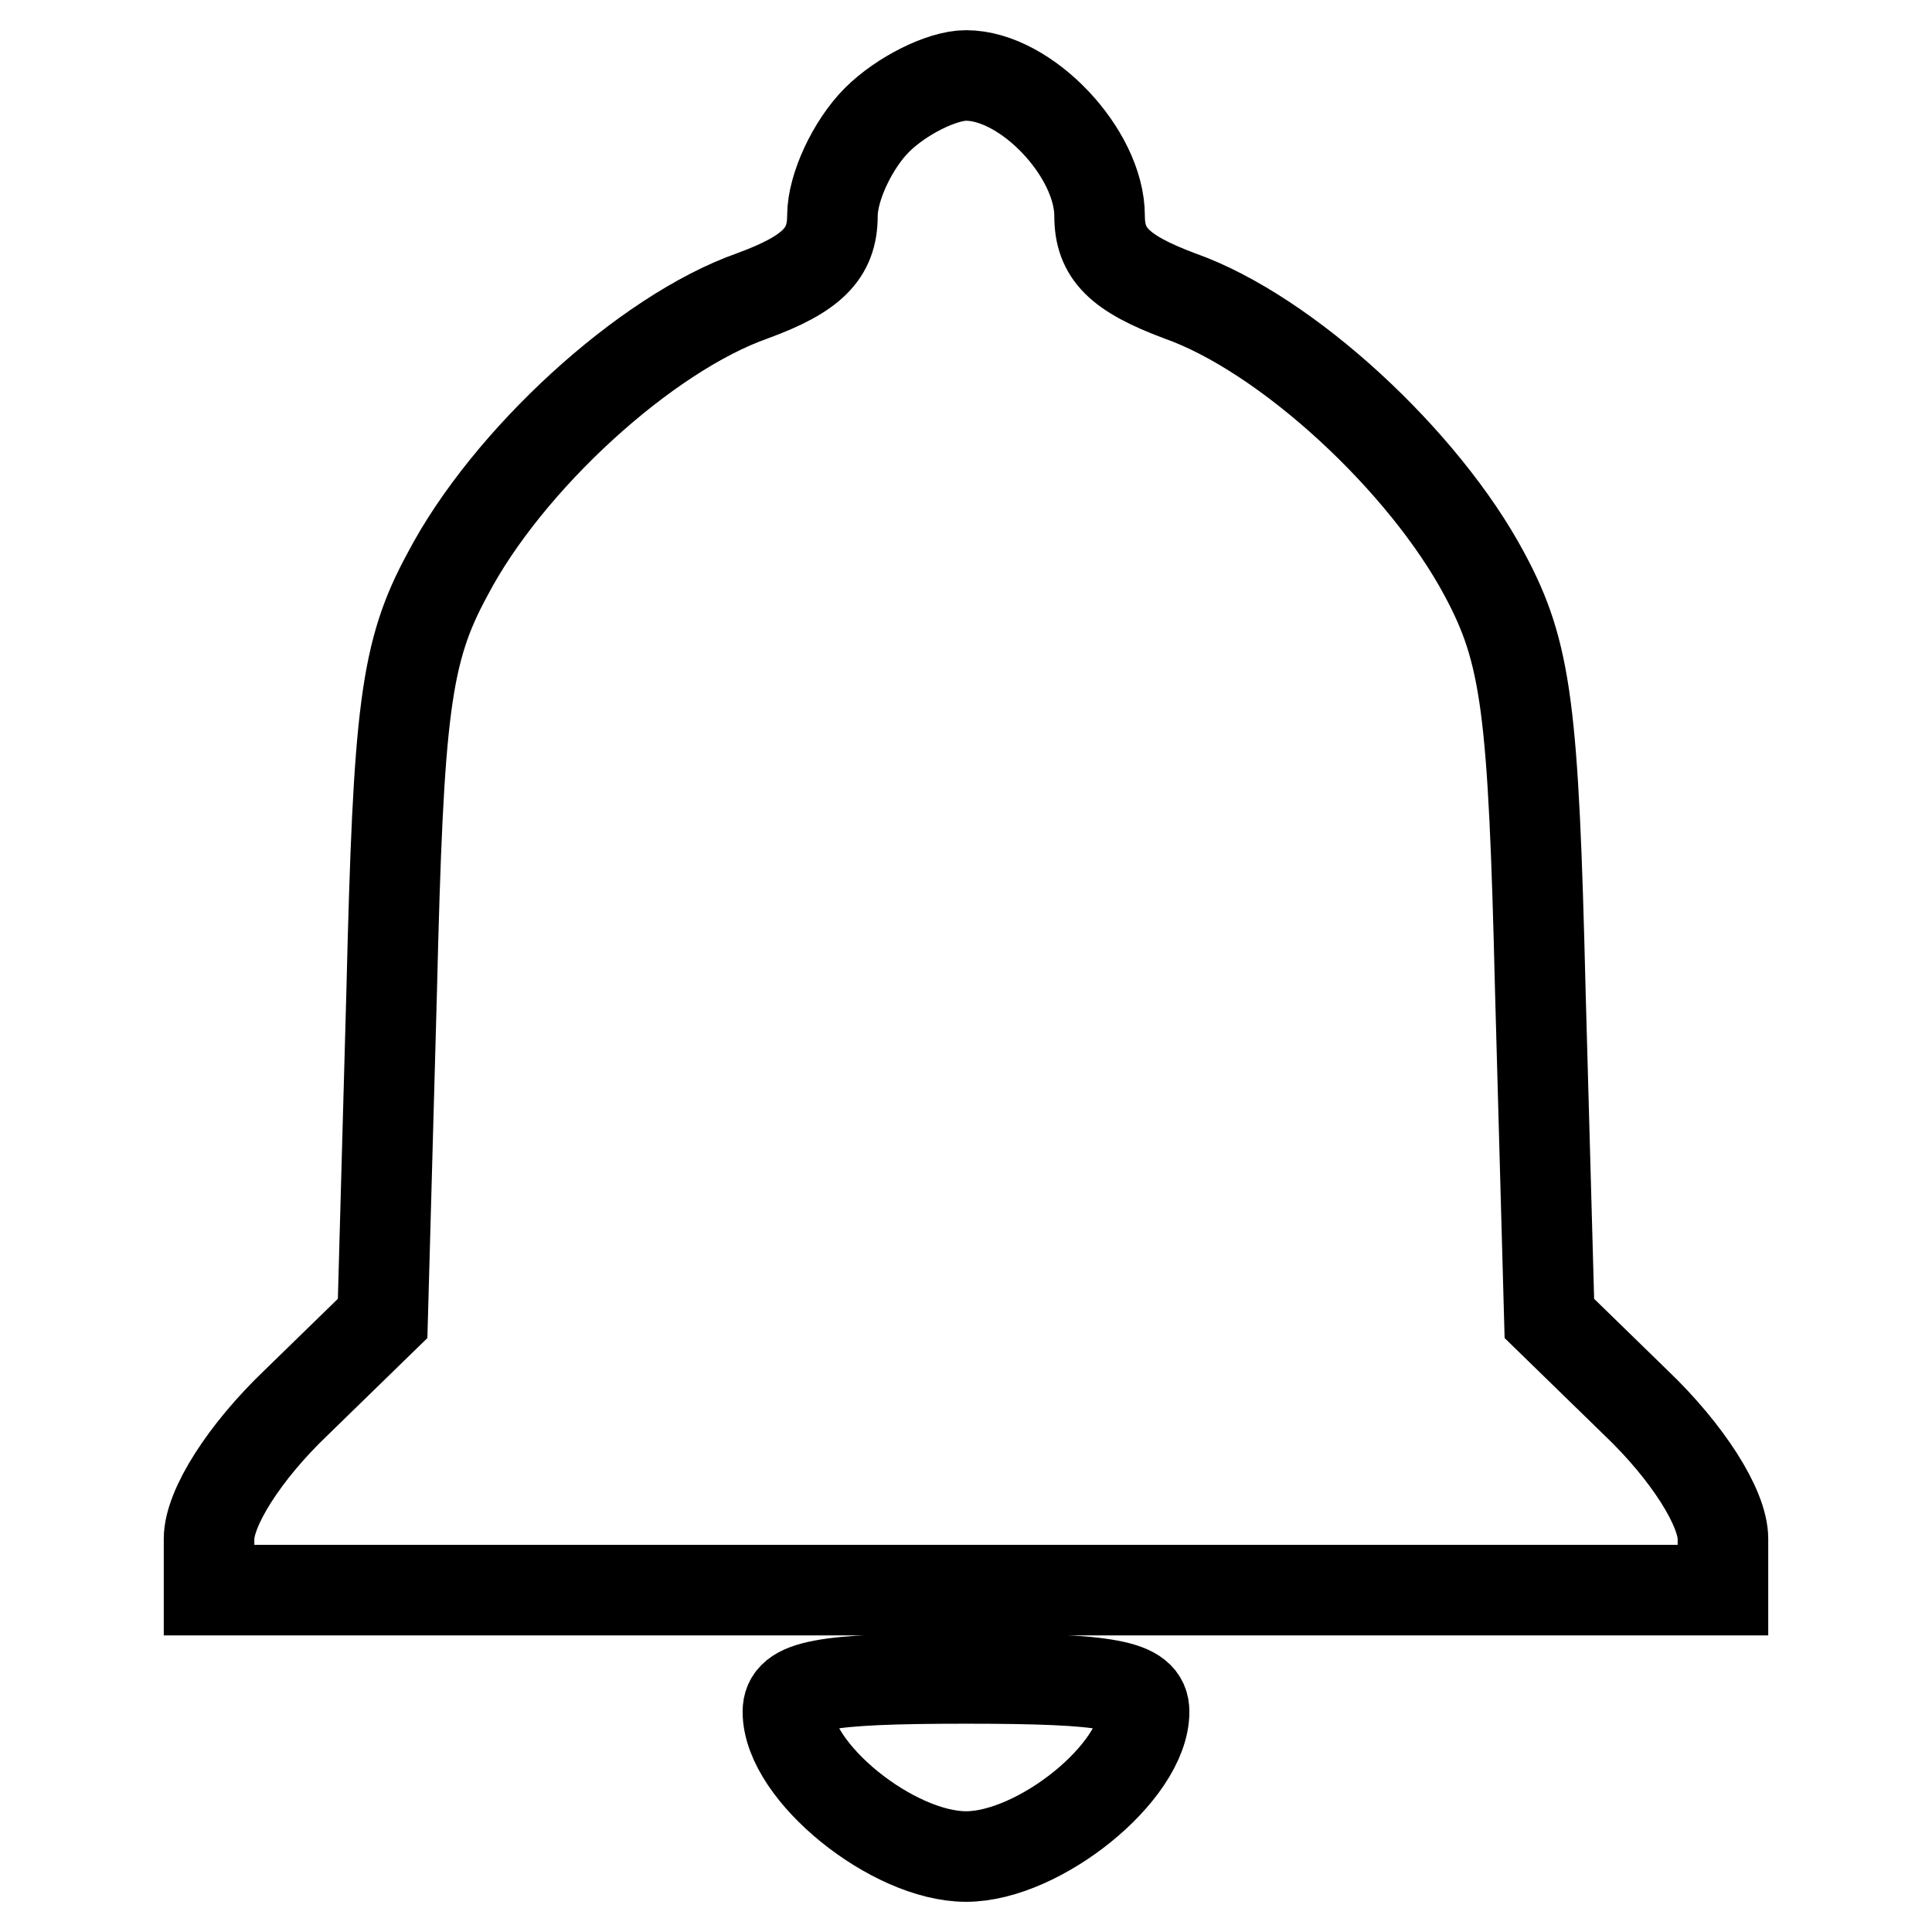
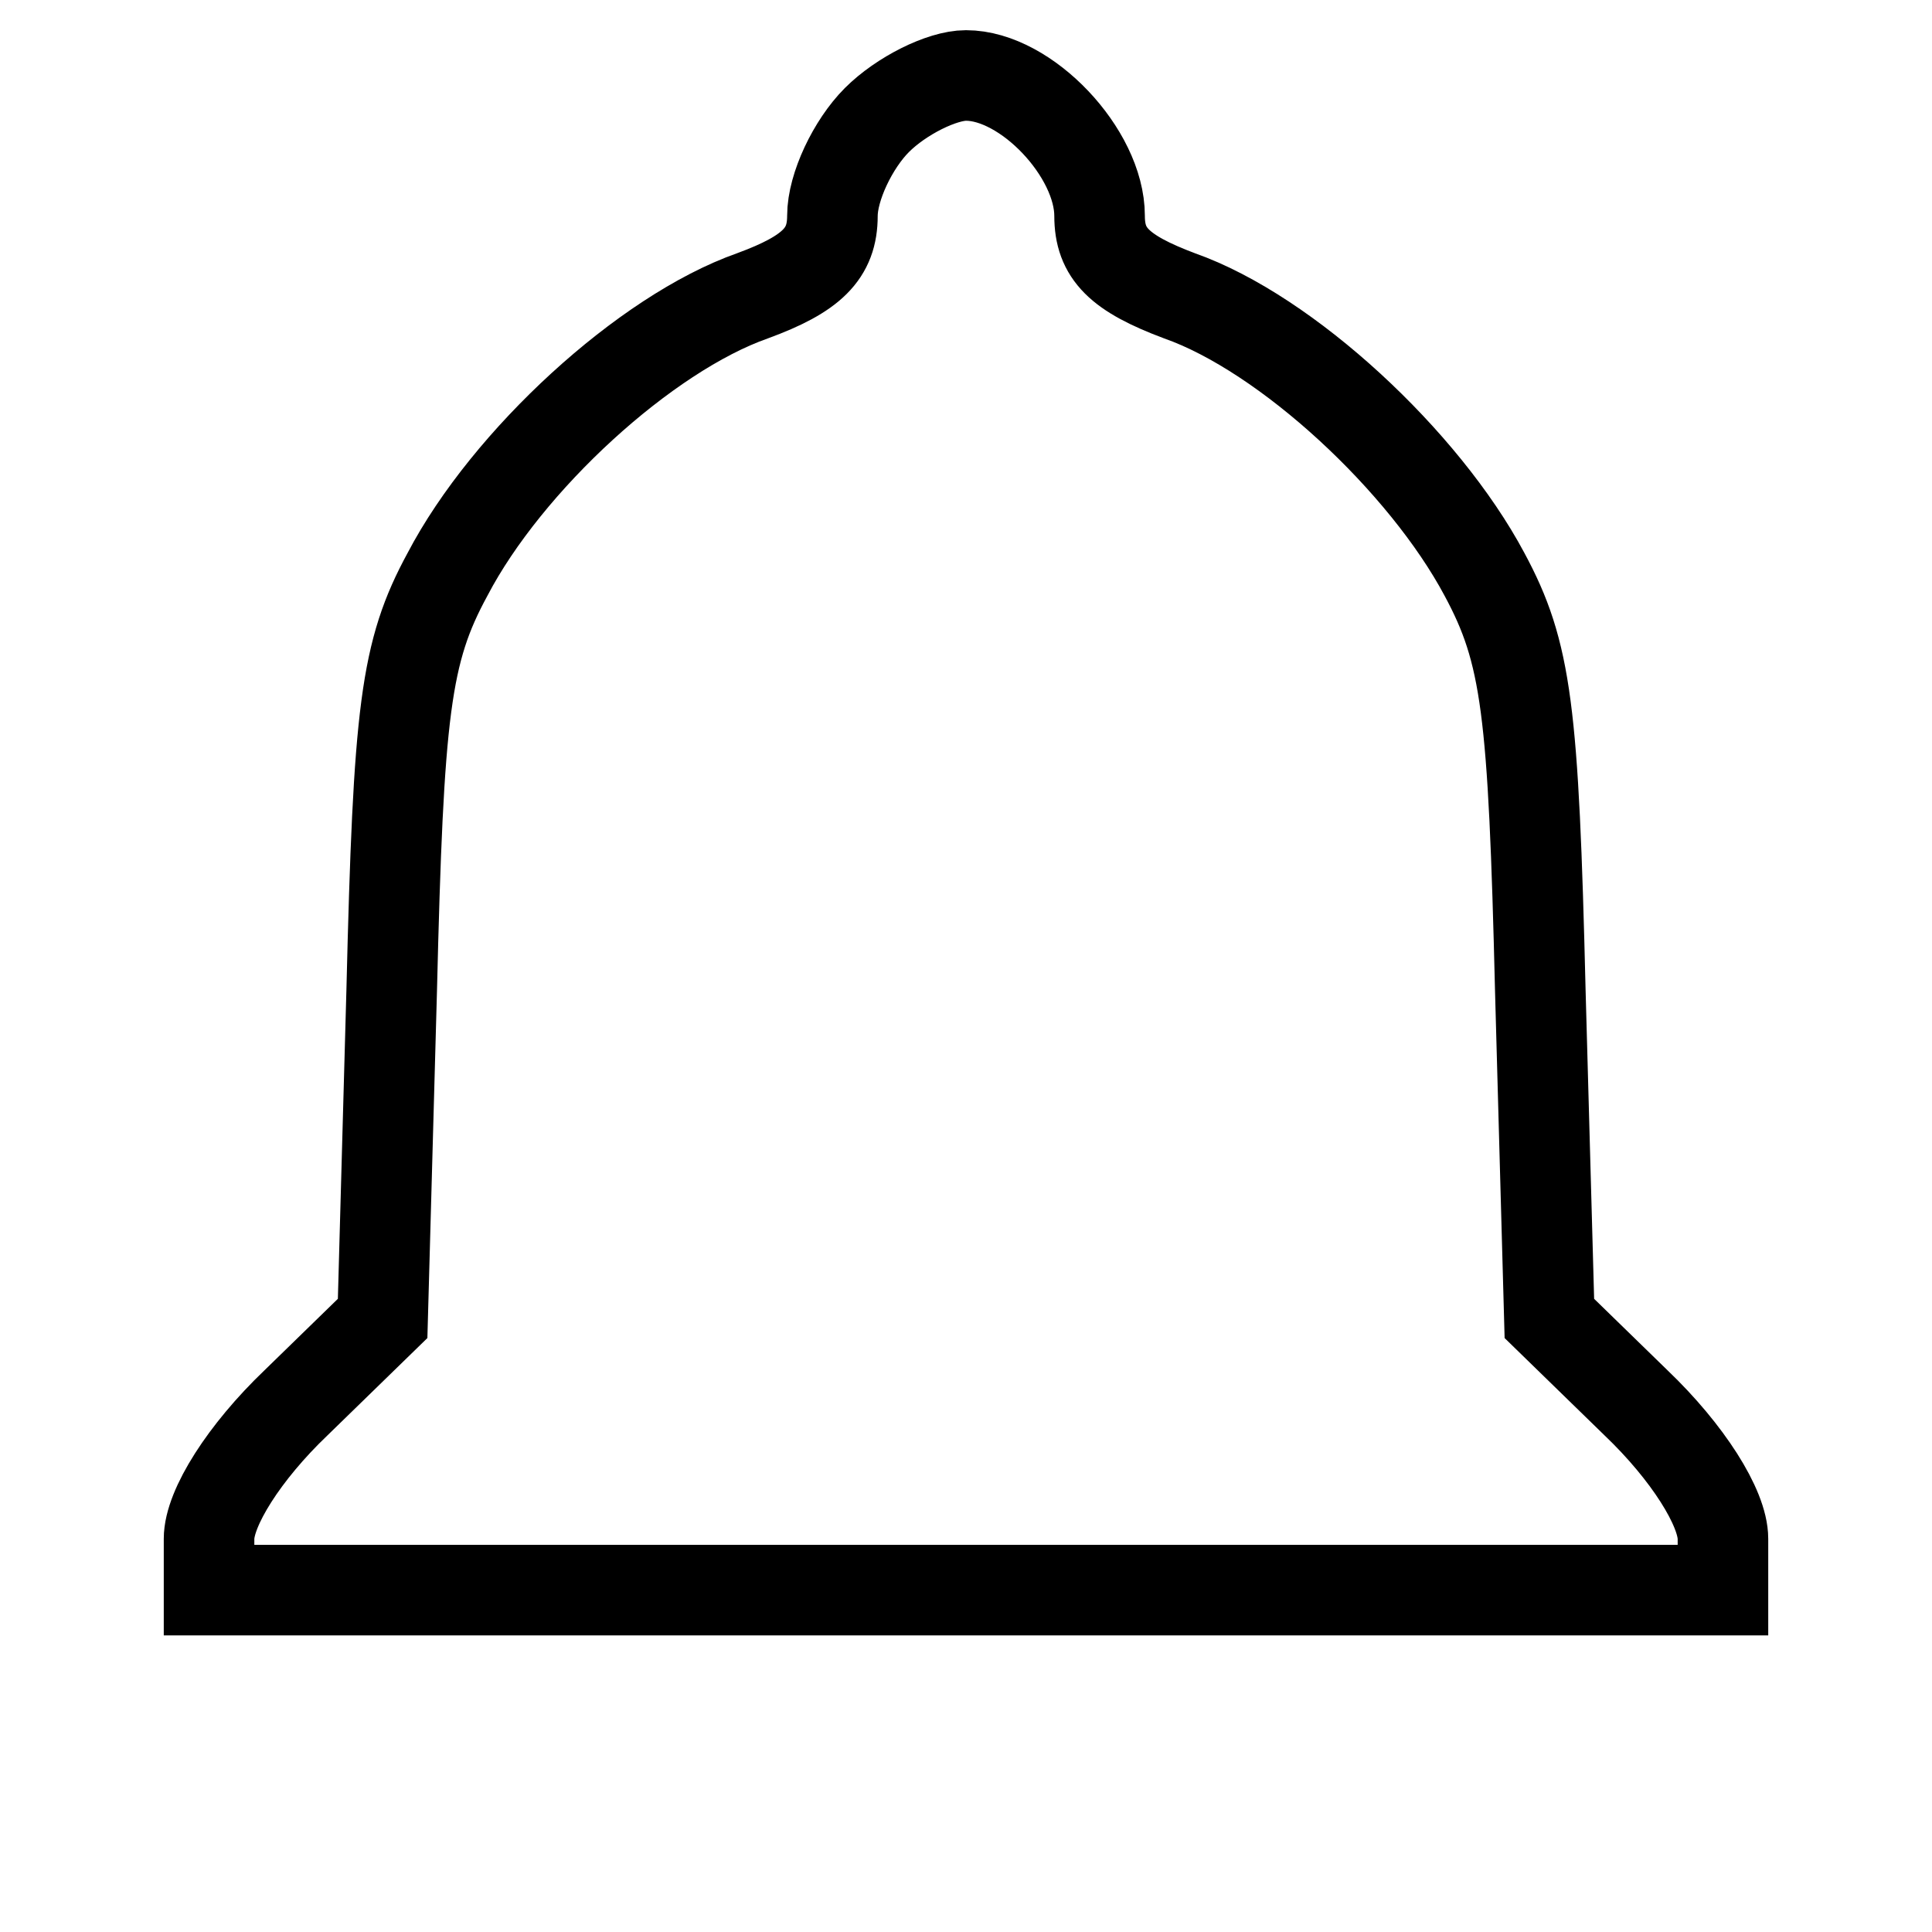
<svg xmlns="http://www.w3.org/2000/svg" version="1.1" x="0px" y="0px" viewBox="0 0 256 256" enable-background="new 0 0 256 256" xml:space="preserve">
  <g>
    <g>
      <g>
        <path stroke-width="12" fill-opacity="0" stroke="#000000" d="M116.2,15.9c-3.2,3.2-5.9,8.9-5.9,12.7c0,5-2.7,7.7-10.6,10.6c-14.2,5-32.5,21.8-40.4,36.9c-5.6,10.3-6.5,18-7.4,55.2l-1.2,43.4l-11.5,11.2c-6.8,6.5-11.5,13.9-11.5,18v6.8H128h100.3v-6.8c0-4.1-4.7-11.5-11.5-18l-11.5-11.2l-1.2-43.4c-0.9-37.2-1.8-44.8-7.4-55.2c-8-15-26.2-31.9-40.4-36.9c-8-3-10.6-5.6-10.6-10.6c0-8.3-9.7-18.6-17.7-18.6C124.8,10,119.4,12.7,116.2,15.9z" />
-         <path stroke-width="12" fill-opacity="0" stroke="#000000" d="M104.4,226.8c0,8,13.9,19.2,23.6,19.2c9.7,0,23.6-11.2,23.6-19.2c0-3.5-4.4-4.4-23.6-4.4C108.8,222.4,104.4,223.3,104.4,226.8z" />
      </g>
    </g>
  </g>
</svg>